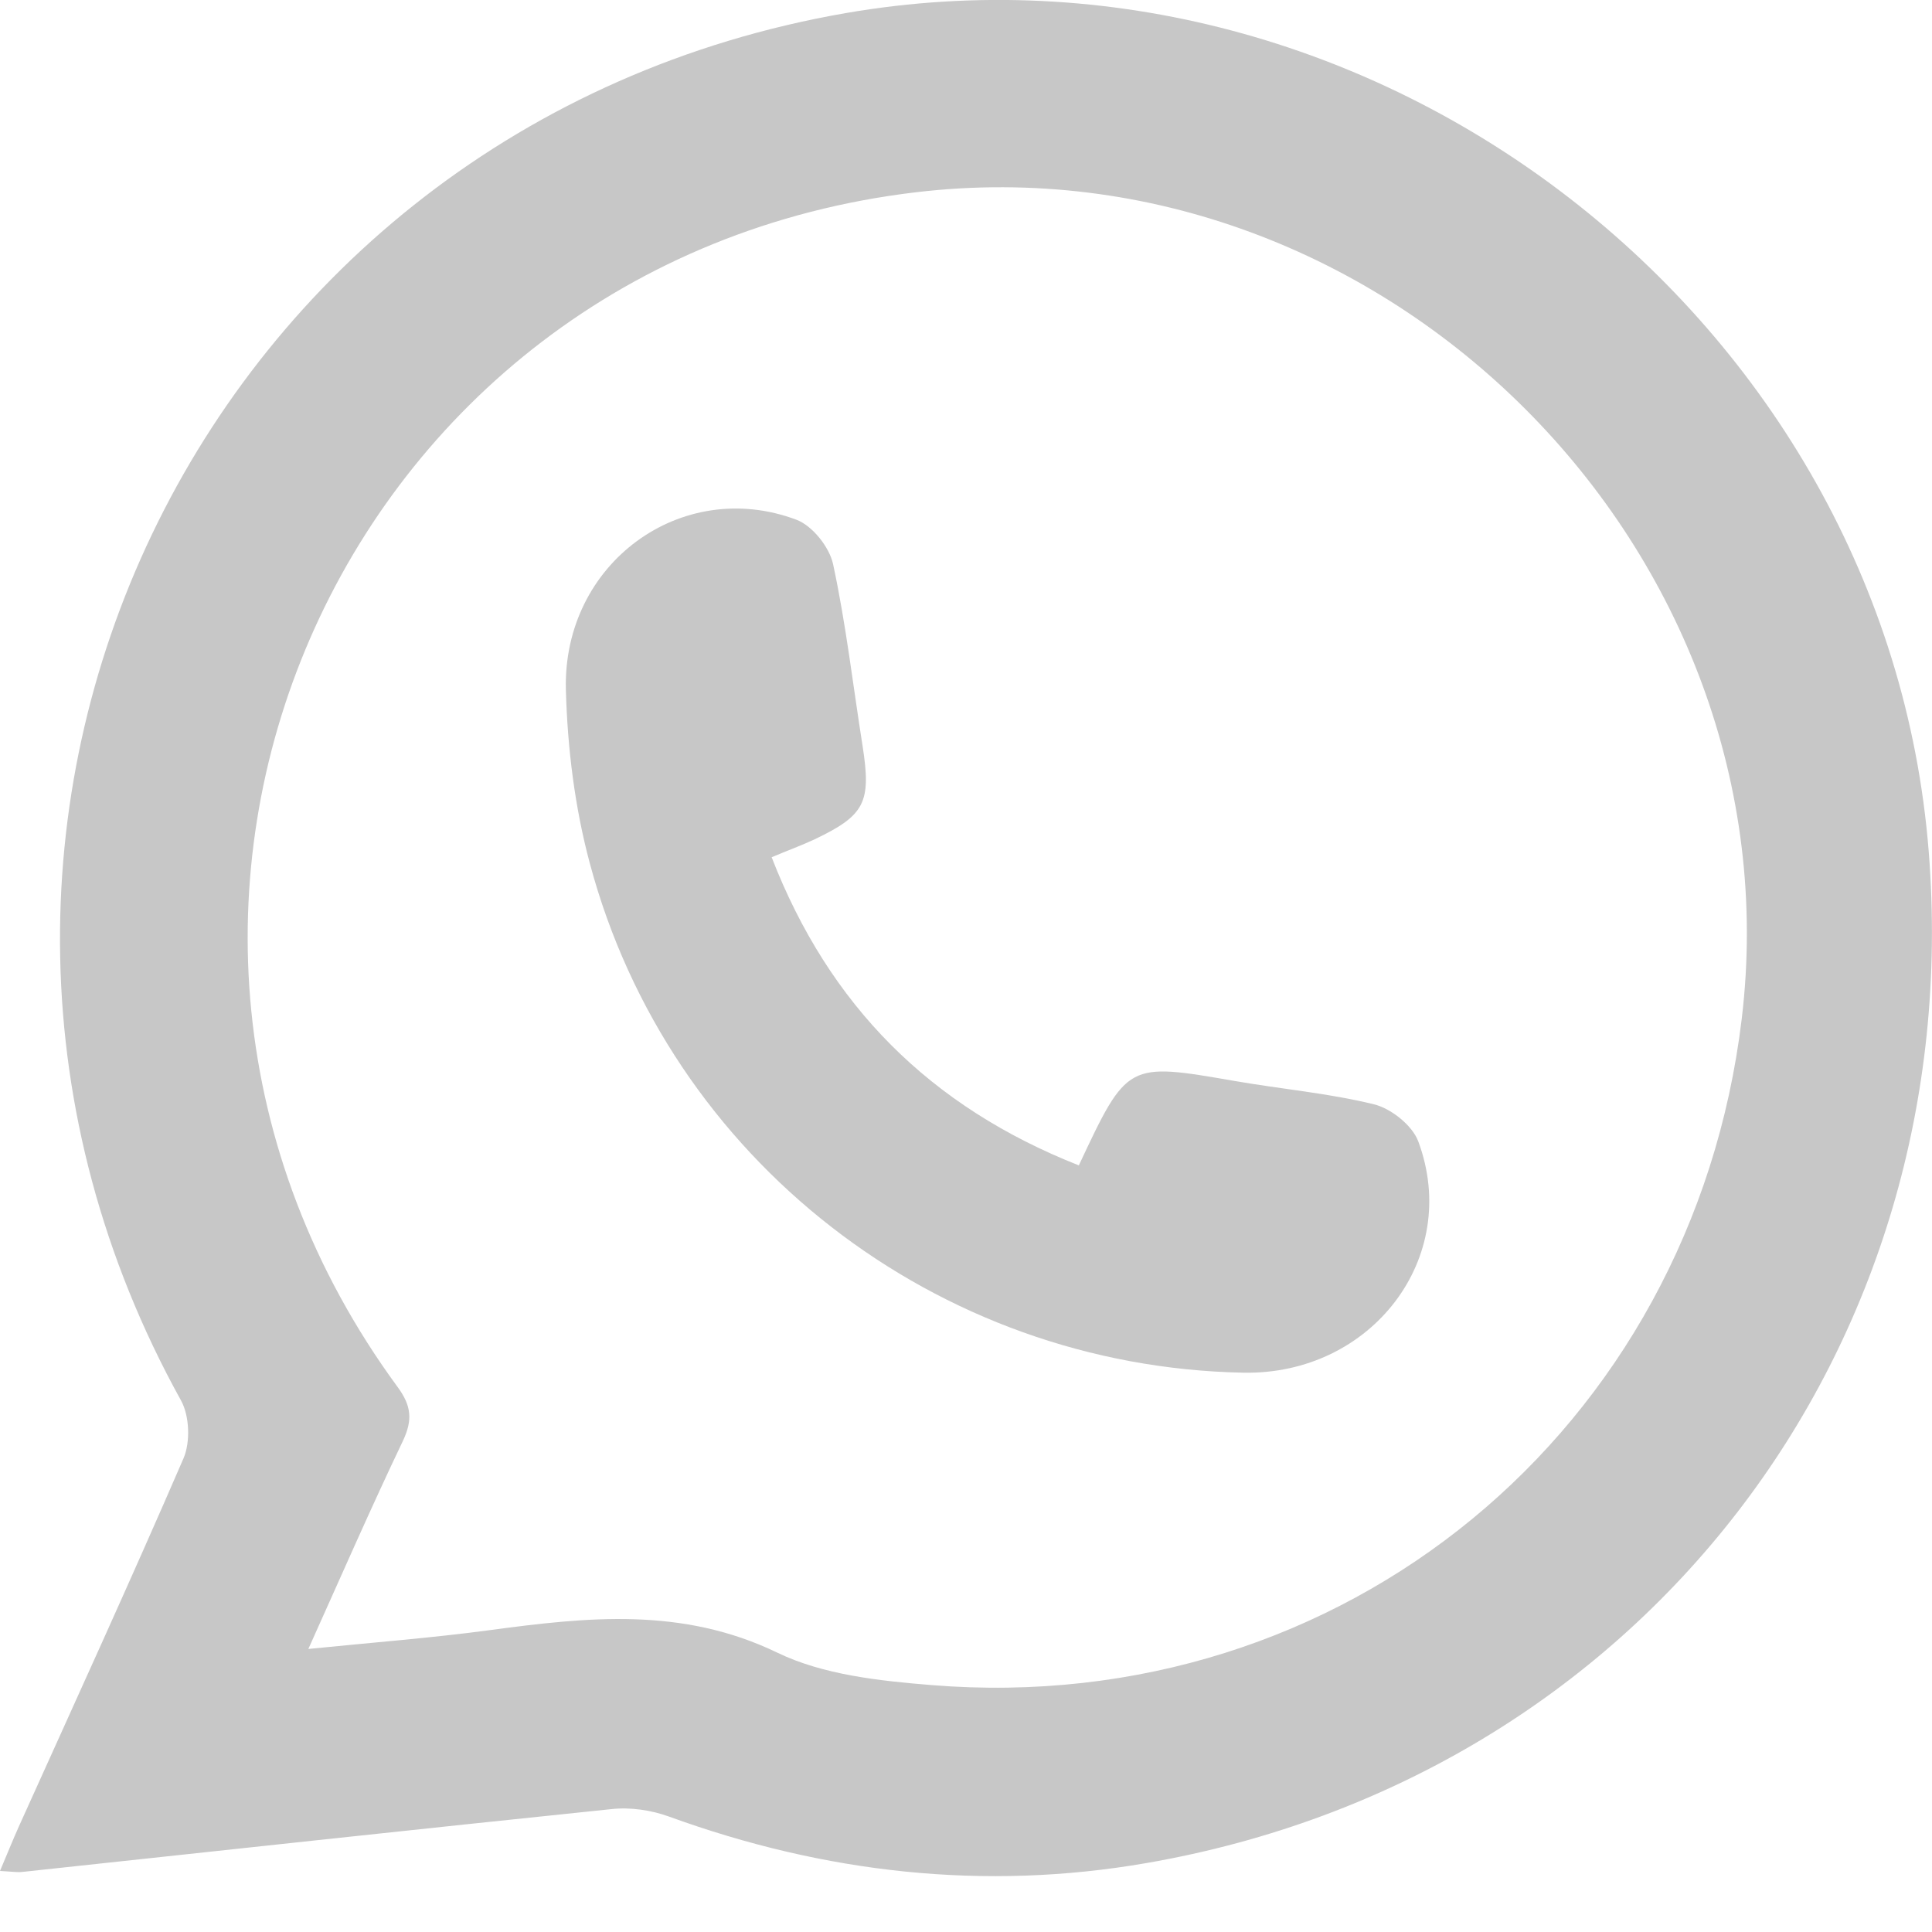
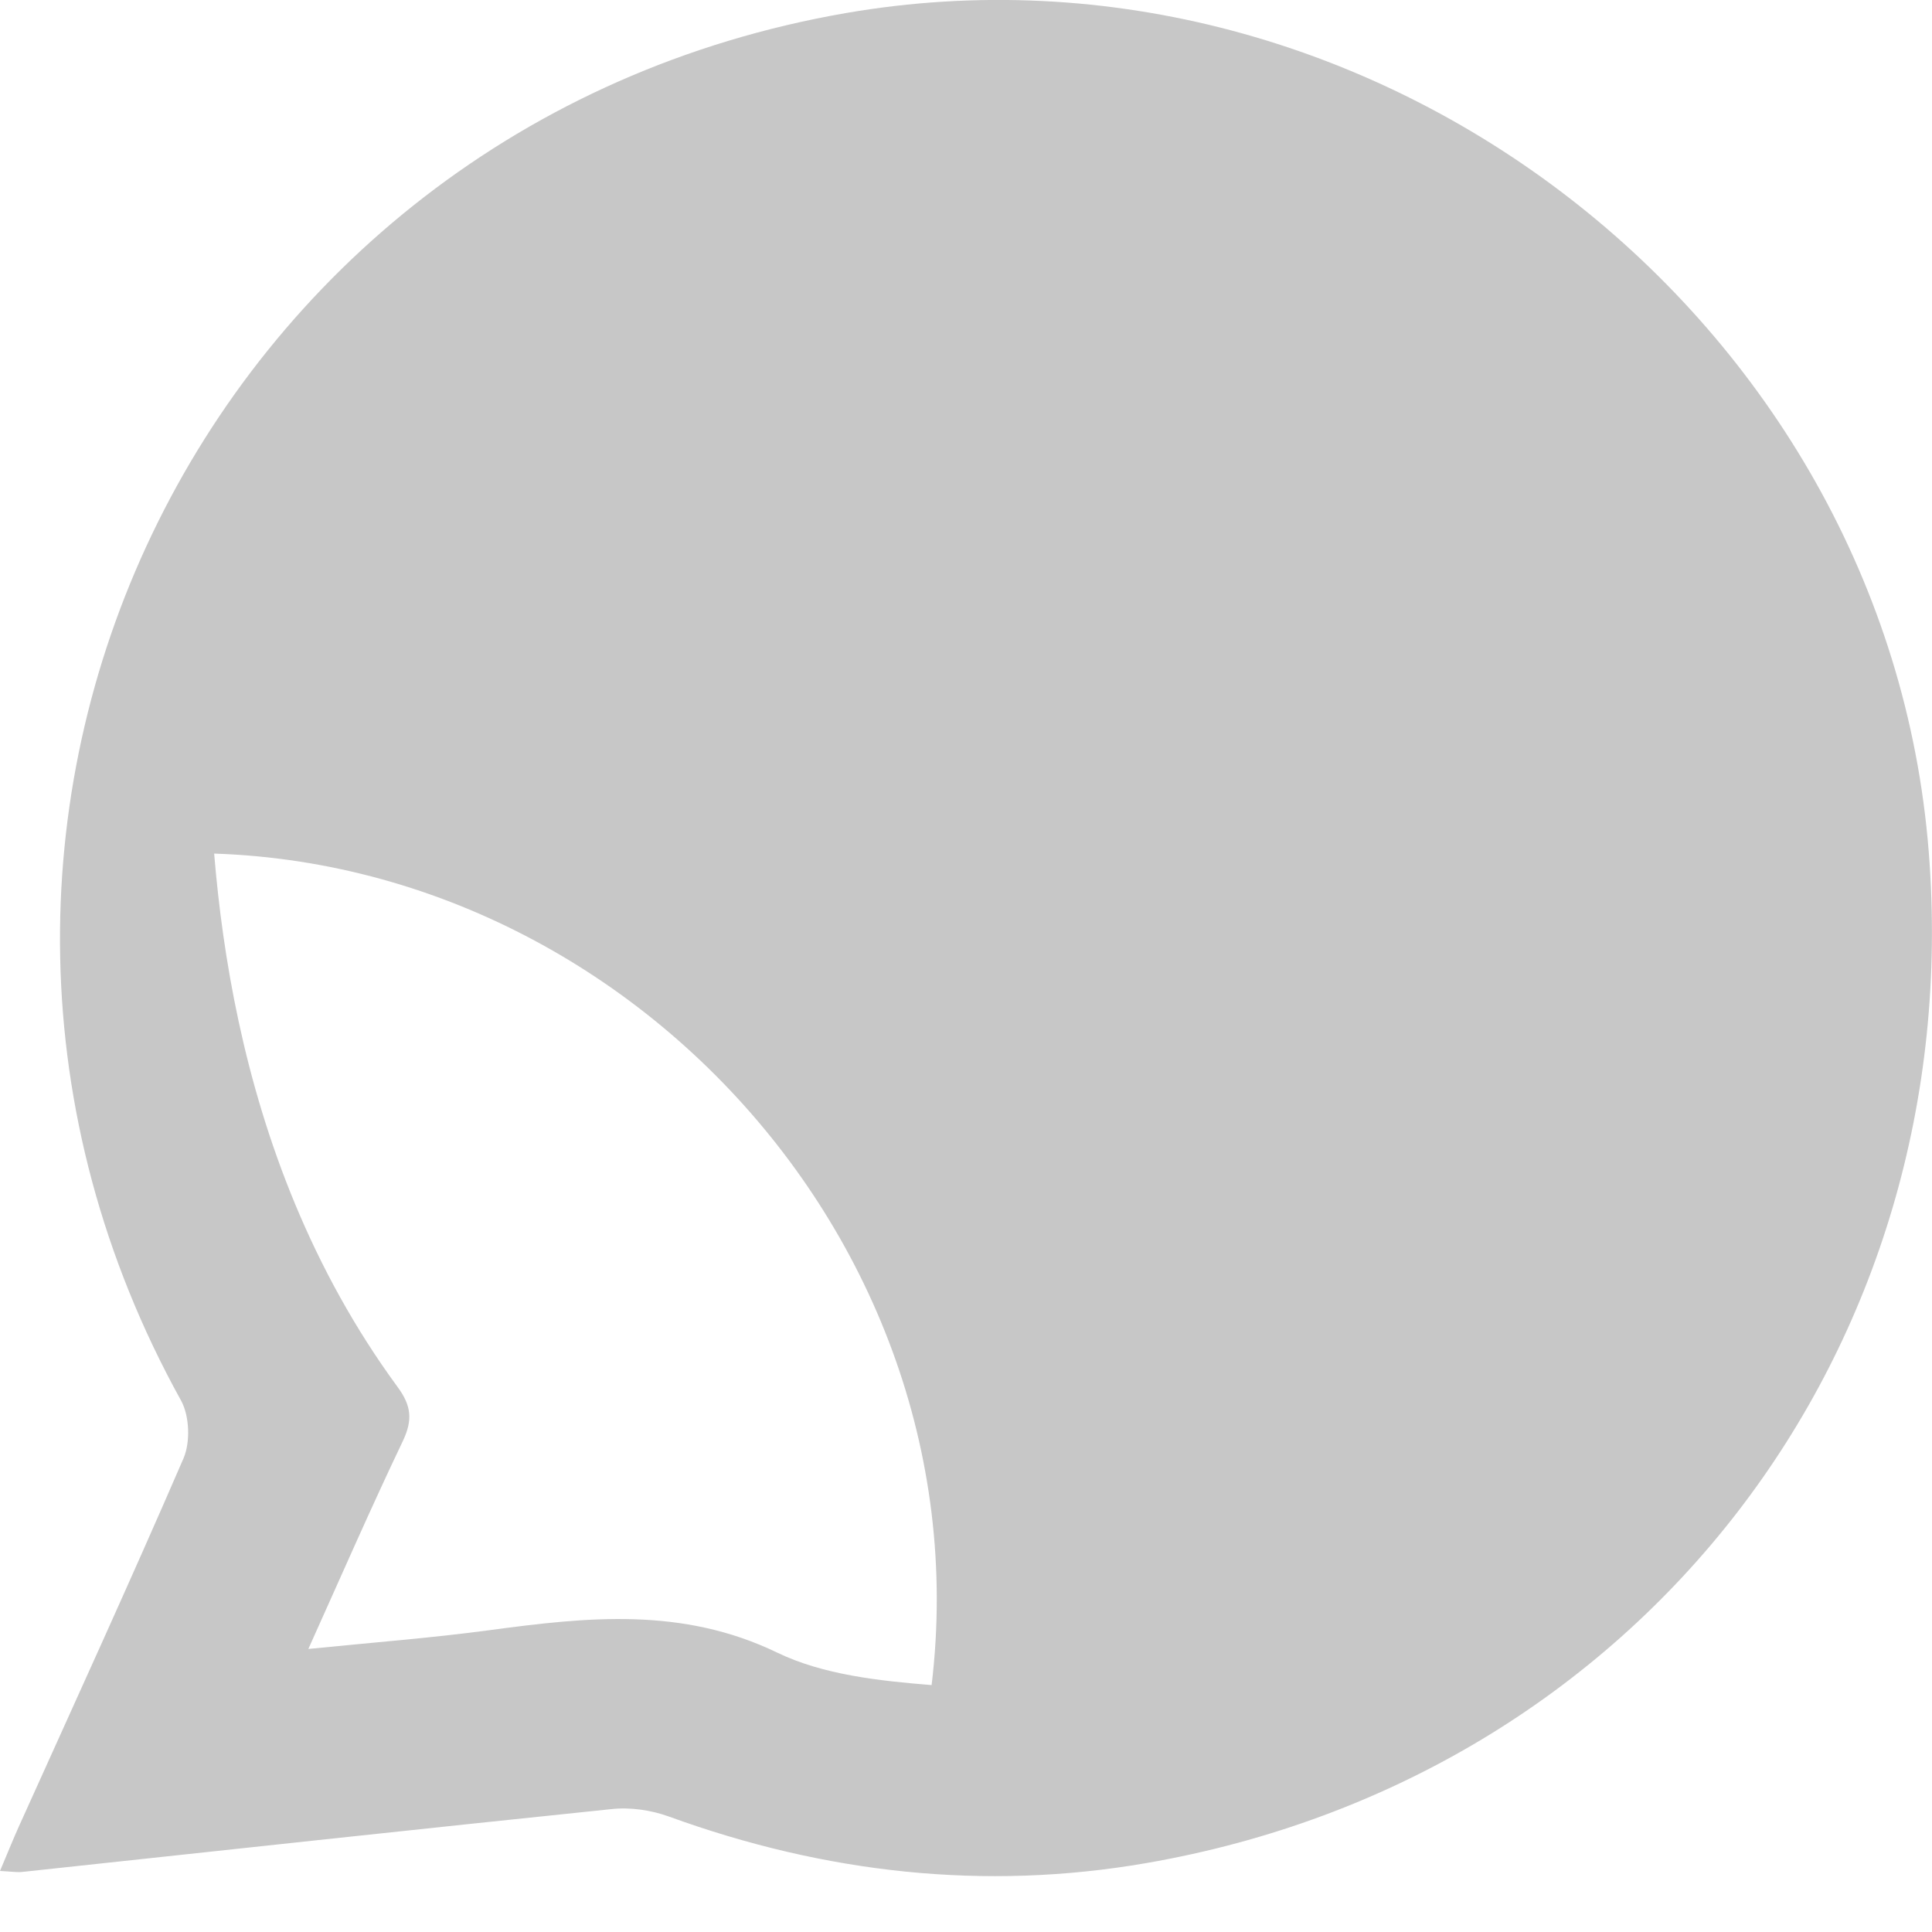
<svg xmlns="http://www.w3.org/2000/svg" version="1.1" id="Capa_1" x="0px" y="0px" viewBox="0 0 100 100" style="enable-background:new 0 0 100 100;" xml:space="preserve">
  <style type="text/css">
	.st0{fill:#C7C7C7;}
</style>
-   <path class="st0" d="M0,96.84c0.37-0.87,0.66-1.6,0.98-2.31c2.86-6.34,5.76-12.67,8.52-19.05c0.36-0.84,0.31-2.19-0.13-2.99  C-7.05,42.84,10.33,6.49,43.76,0.68C71.1-4.06,97.64,16.47,99.83,44.07c2.05,25.83-14.98,47.94-40.48,52.36  c-8.41,1.46-16.67,0.52-24.71-2.4c-0.93-0.34-2.02-0.5-3-0.39c-10.16,1.05-20.32,2.16-30.48,3.25C0.87,96.92,0.58,96.87,0,96.84z   M15.96,85.35c3.37-0.34,6.38-0.57,9.36-0.97c5.06-0.68,9.98-1.22,14.91,1.16c2.38,1.15,5.28,1.46,7.99,1.68  c21.29,1.73,39.36-13.18,41.93-34.47c2.92-24.22-18.49-45.67-42.73-42.8C17.43,13.5,2.69,47.41,20.58,71.79  c0.72,0.98,0.78,1.71,0.28,2.78C19.21,78.02,17.68,81.53,15.96,85.35z" />
-   <path class="st0" d="M55.84,60.32c2.51-5.35,2.51-5.33,8.06-4.37c2.41,0.42,4.86,0.63,7.22,1.21c0.89,0.22,1.98,1.09,2.29,1.92  c2.24,6.02-2.42,12.1-9.06,11.97c-15.87-0.31-29.72-11.03-33.82-26.36c-0.78-2.9-1.16-5.98-1.24-8.99  c-0.17-6.54,5.98-11.03,11.93-8.8c0.83,0.31,1.71,1.42,1.9,2.3c0.67,3.11,1.03,6.28,1.53,9.43c0.45,2.9,0.12,3.57-2.48,4.81  c-0.66,0.31-1.35,0.56-2.23,0.93C42.92,52.05,48.14,57.28,55.84,60.32z" />
+   <path class="st0" d="M0,96.84c0.37-0.87,0.66-1.6,0.98-2.31c2.86-6.34,5.76-12.67,8.52-19.05c0.36-0.84,0.31-2.19-0.13-2.99  C-7.05,42.84,10.33,6.49,43.76,0.68C71.1-4.06,97.64,16.47,99.83,44.07c2.05,25.83-14.98,47.94-40.48,52.36  c-8.41,1.46-16.67,0.52-24.71-2.4c-0.93-0.34-2.02-0.5-3-0.39c-10.16,1.05-20.32,2.16-30.48,3.25C0.87,96.92,0.58,96.87,0,96.84z   M15.96,85.35c3.37-0.34,6.38-0.57,9.36-0.97c5.06-0.68,9.98-1.22,14.91,1.16c2.38,1.15,5.28,1.46,7.99,1.68  c2.92-24.22-18.49-45.67-42.73-42.8C17.43,13.5,2.69,47.41,20.58,71.79  c0.72,0.98,0.78,1.71,0.28,2.78C19.21,78.02,17.68,81.53,15.96,85.35z" />
</svg>